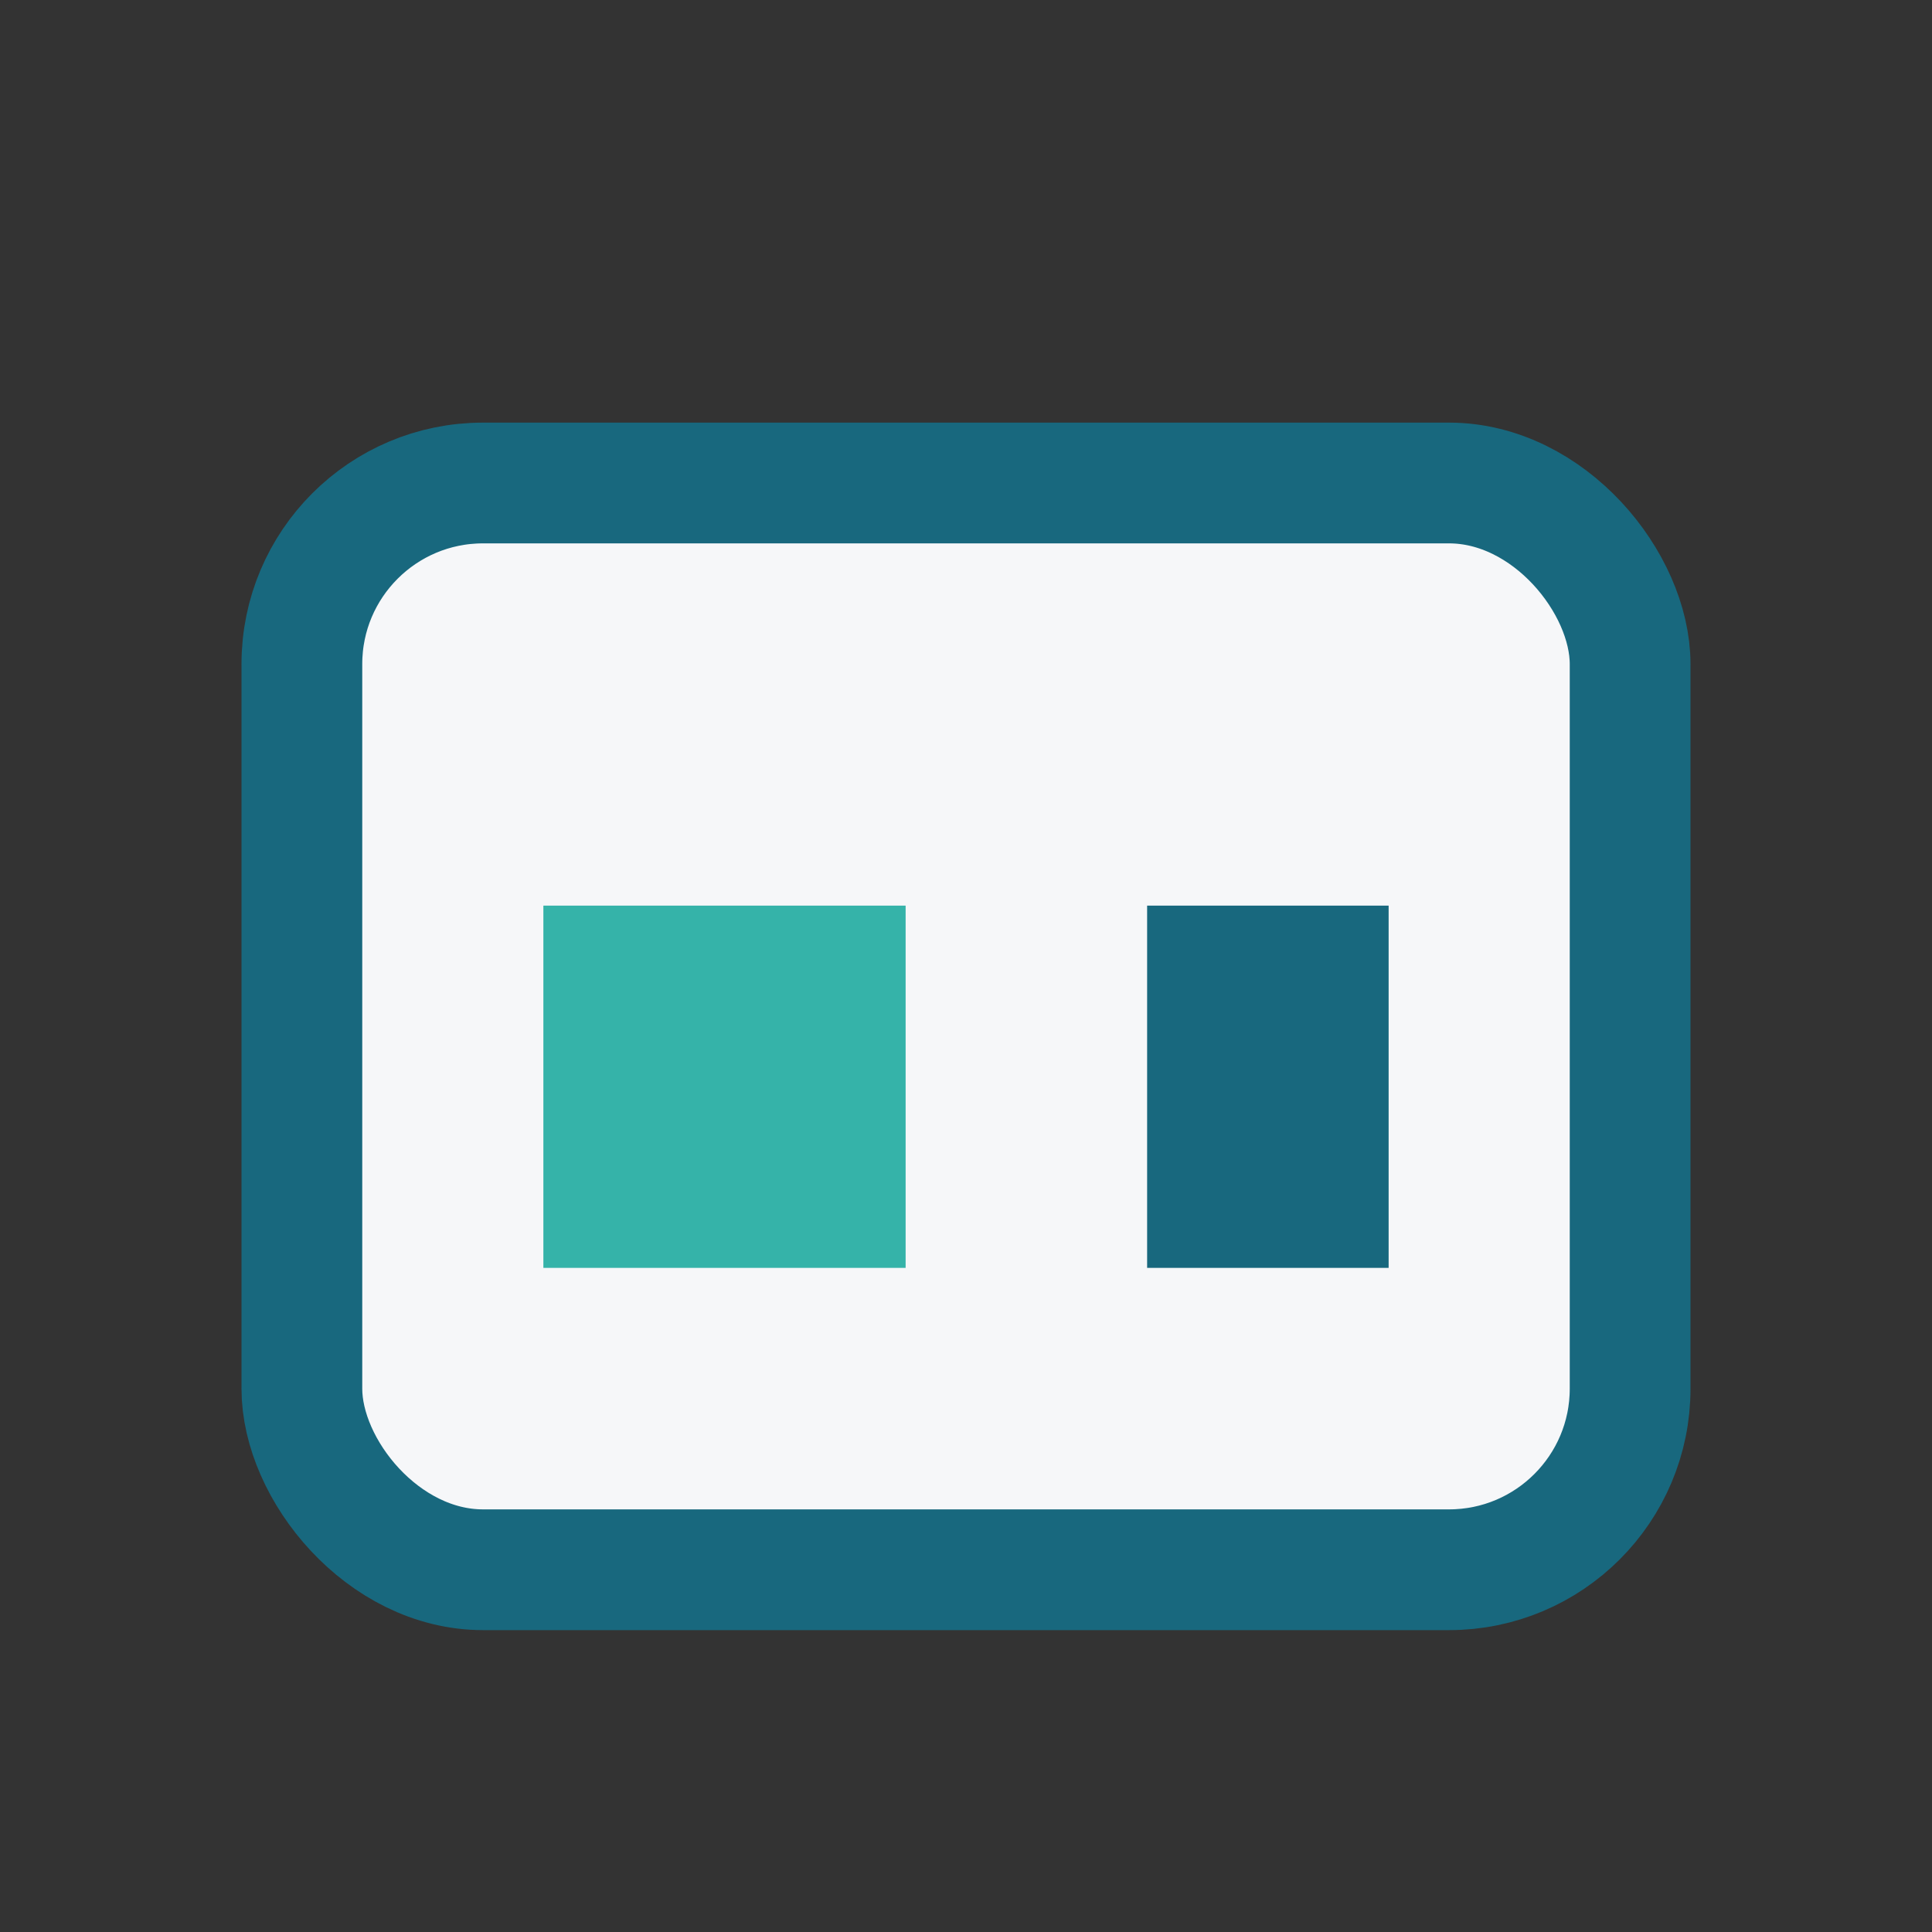
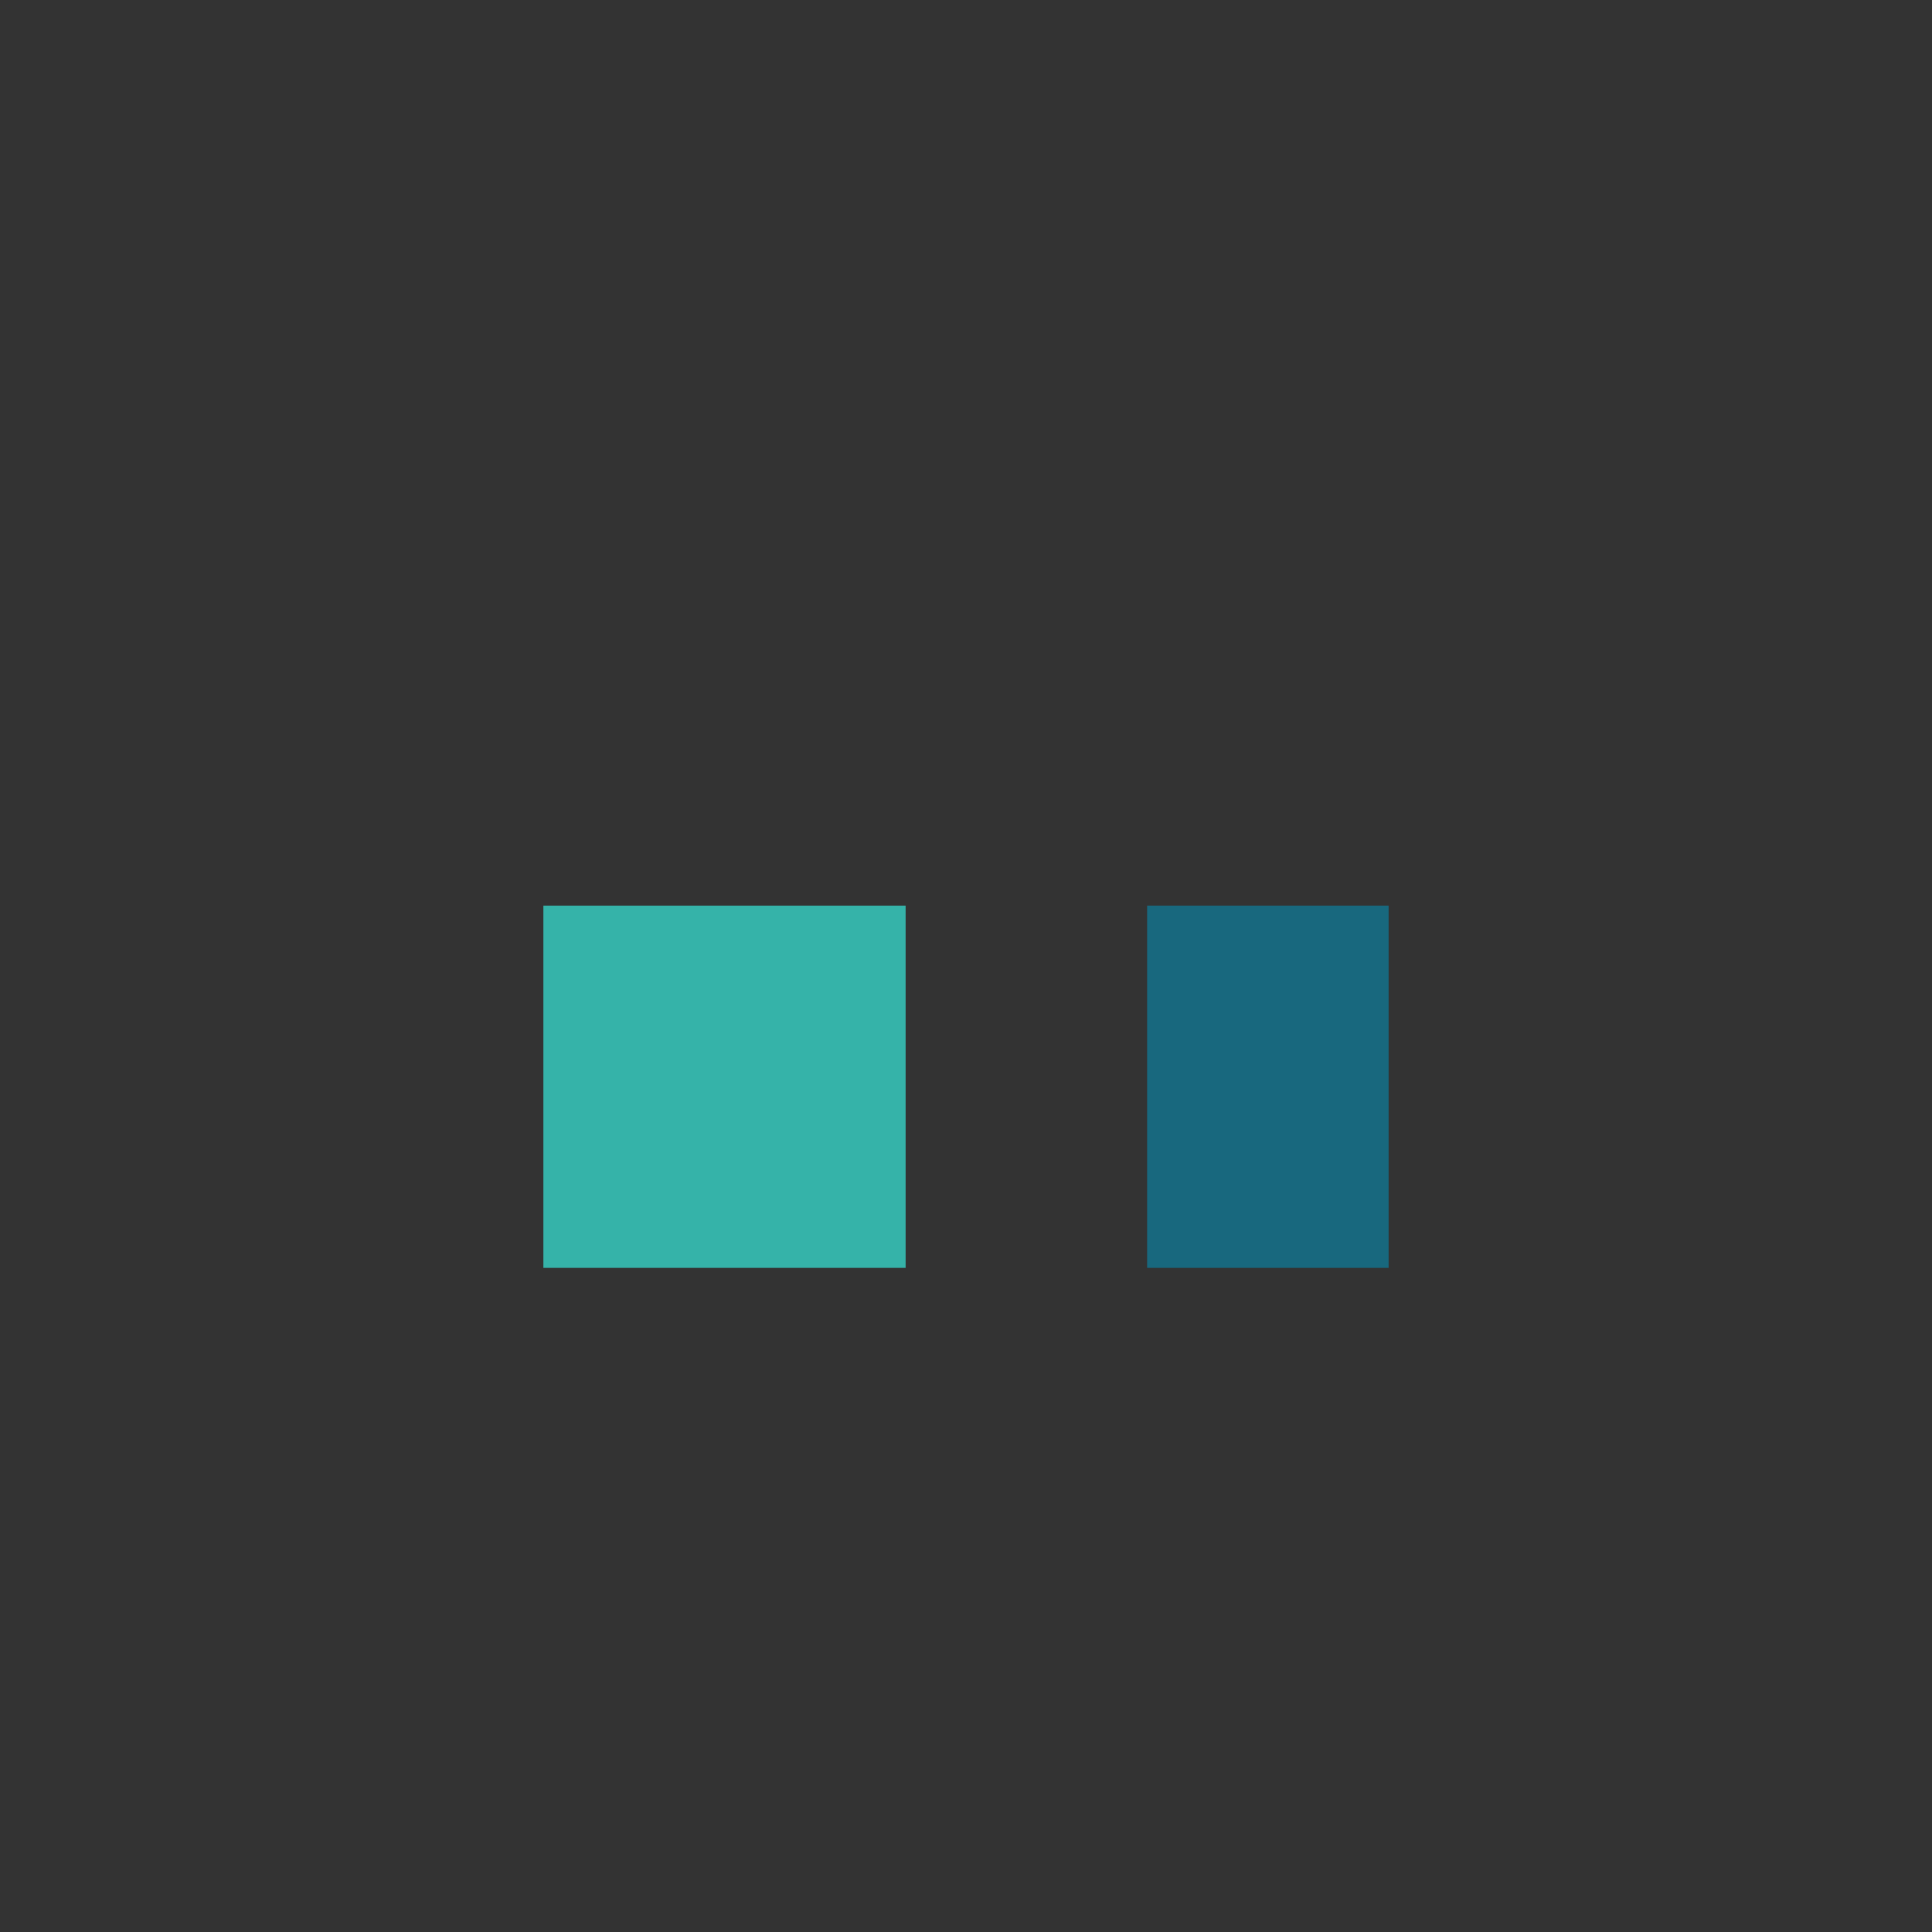
<svg xmlns="http://www.w3.org/2000/svg" width="32" height="32" viewBox="0 0 32 32">
  <rect x="0" y="0" width="32" height="32" fill="#333333" stroke="none" />
-   <rect x="5" y="8" width="22" height="18" rx="3" fill="#F6F7F9" stroke="#18687E" stroke-width="2" />
  <rect x="9" y="15" width="6" height="6" fill="#35B3A9" />
  <rect x="19" y="15" width="4" height="6" fill="#18687E" />
</svg>